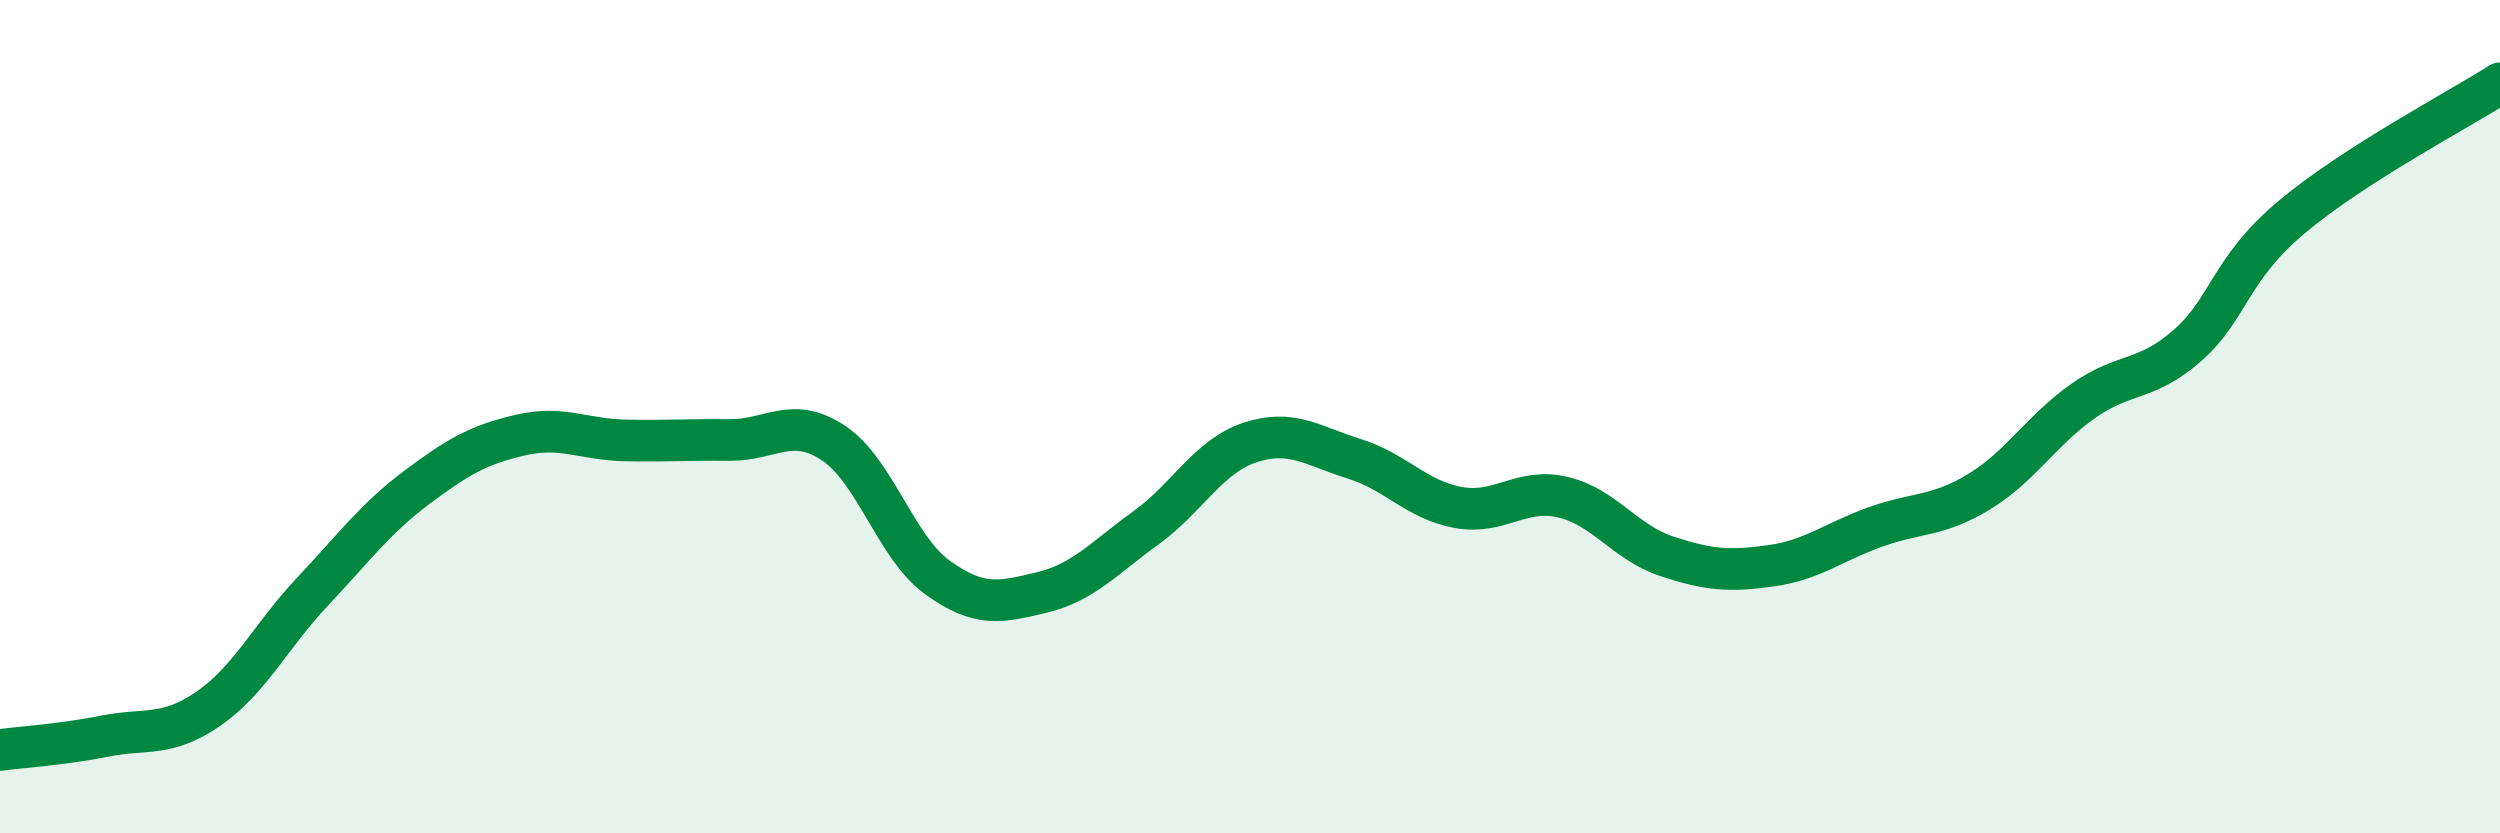
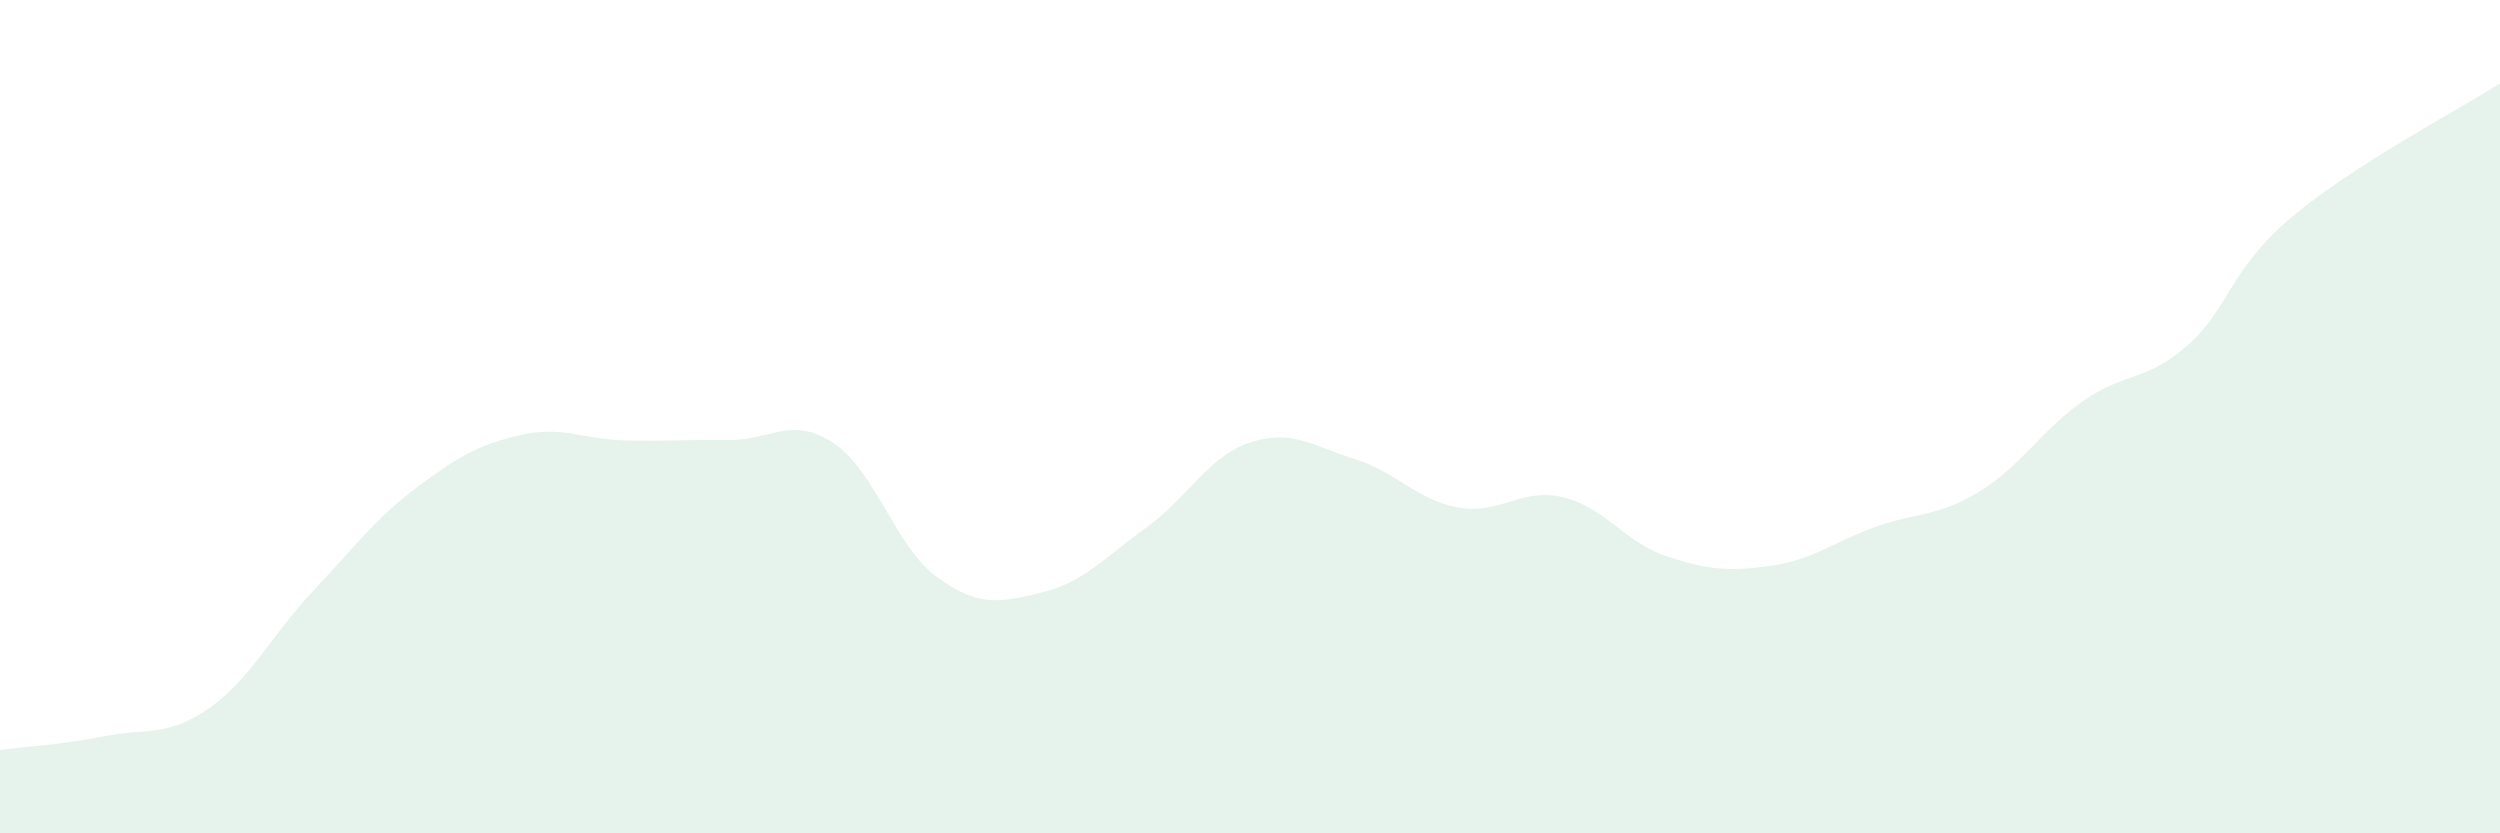
<svg xmlns="http://www.w3.org/2000/svg" width="60" height="20" viewBox="0 0 60 20">
  <path d="M 0,18 C 0.5,17.93 1.5,17.87 2.5,17.67 C 3.5,17.47 4,17.7 5,17.01 C 6,16.32 6.5,15.26 7.5,14.2 C 8.5,13.14 9,12.45 10,11.7 C 11,10.95 11.5,10.67 12.5,10.44 C 13.5,10.21 14,10.55 15,10.57 C 16,10.59 16.5,10.55 17.5,10.56 C 18.5,10.57 19,9.97 20,10.63 C 21,11.29 21.5,13.14 22.5,13.86 C 23.5,14.58 24,14.46 25,14.22 C 26,13.98 26.5,13.39 27.5,12.67 C 28.5,11.95 29,10.95 30,10.62 C 31,10.29 31.5,10.7 32.5,11.01 C 33.5,11.32 34,12 35,12.18 C 36,12.36 36.5,11.7 37.5,11.93 C 38.5,12.16 39,13.02 40,13.35 C 41,13.68 41.5,13.72 42.5,13.58 C 43.5,13.44 44,13.01 45,12.65 C 46,12.29 46.5,12.41 47.5,11.8 C 48.5,11.19 49,10.32 50,9.62 C 51,8.92 51.5,9.17 52.5,8.29 C 53.5,7.41 53.5,6.47 55,5.21 C 56.5,3.95 59,2.64 60,2L60 20L0 20Z" fill="#008740" opacity="0.1" stroke-linecap="round" stroke-linejoin="round" />
-   <path d="M 0,18 C 0.5,17.93 1.5,17.87 2.5,17.67 C 3.5,17.47 4,17.7 5,17.01 C 6,16.32 6.5,15.26 7.5,14.2 C 8.5,13.14 9,12.45 10,11.7 C 11,10.95 11.5,10.67 12.5,10.44 C 13.5,10.21 14,10.55 15,10.57 C 16,10.59 16.5,10.55 17.5,10.56 C 18.5,10.57 19,9.97 20,10.63 C 21,11.29 21.5,13.14 22.5,13.86 C 23.5,14.58 24,14.46 25,14.22 C 26,13.98 26.5,13.39 27.5,12.67 C 28.5,11.95 29,10.95 30,10.62 C 31,10.29 31.5,10.7 32.5,11.01 C 33.5,11.32 34,12 35,12.18 C 36,12.36 36.5,11.7 37.5,11.93 C 38.5,12.16 39,13.02 40,13.35 C 41,13.68 41.5,13.72 42.5,13.58 C 43.5,13.44 44,13.01 45,12.65 C 46,12.29 46.5,12.41 47.5,11.8 C 48.5,11.19 49,10.32 50,9.62 C 51,8.92 51.5,9.17 52.5,8.29 C 53.5,7.41 53.5,6.47 55,5.21 C 56.5,3.95 59,2.64 60,2" stroke="#008740" stroke-width="1" fill="none" stroke-linecap="round" stroke-linejoin="round" />
</svg>